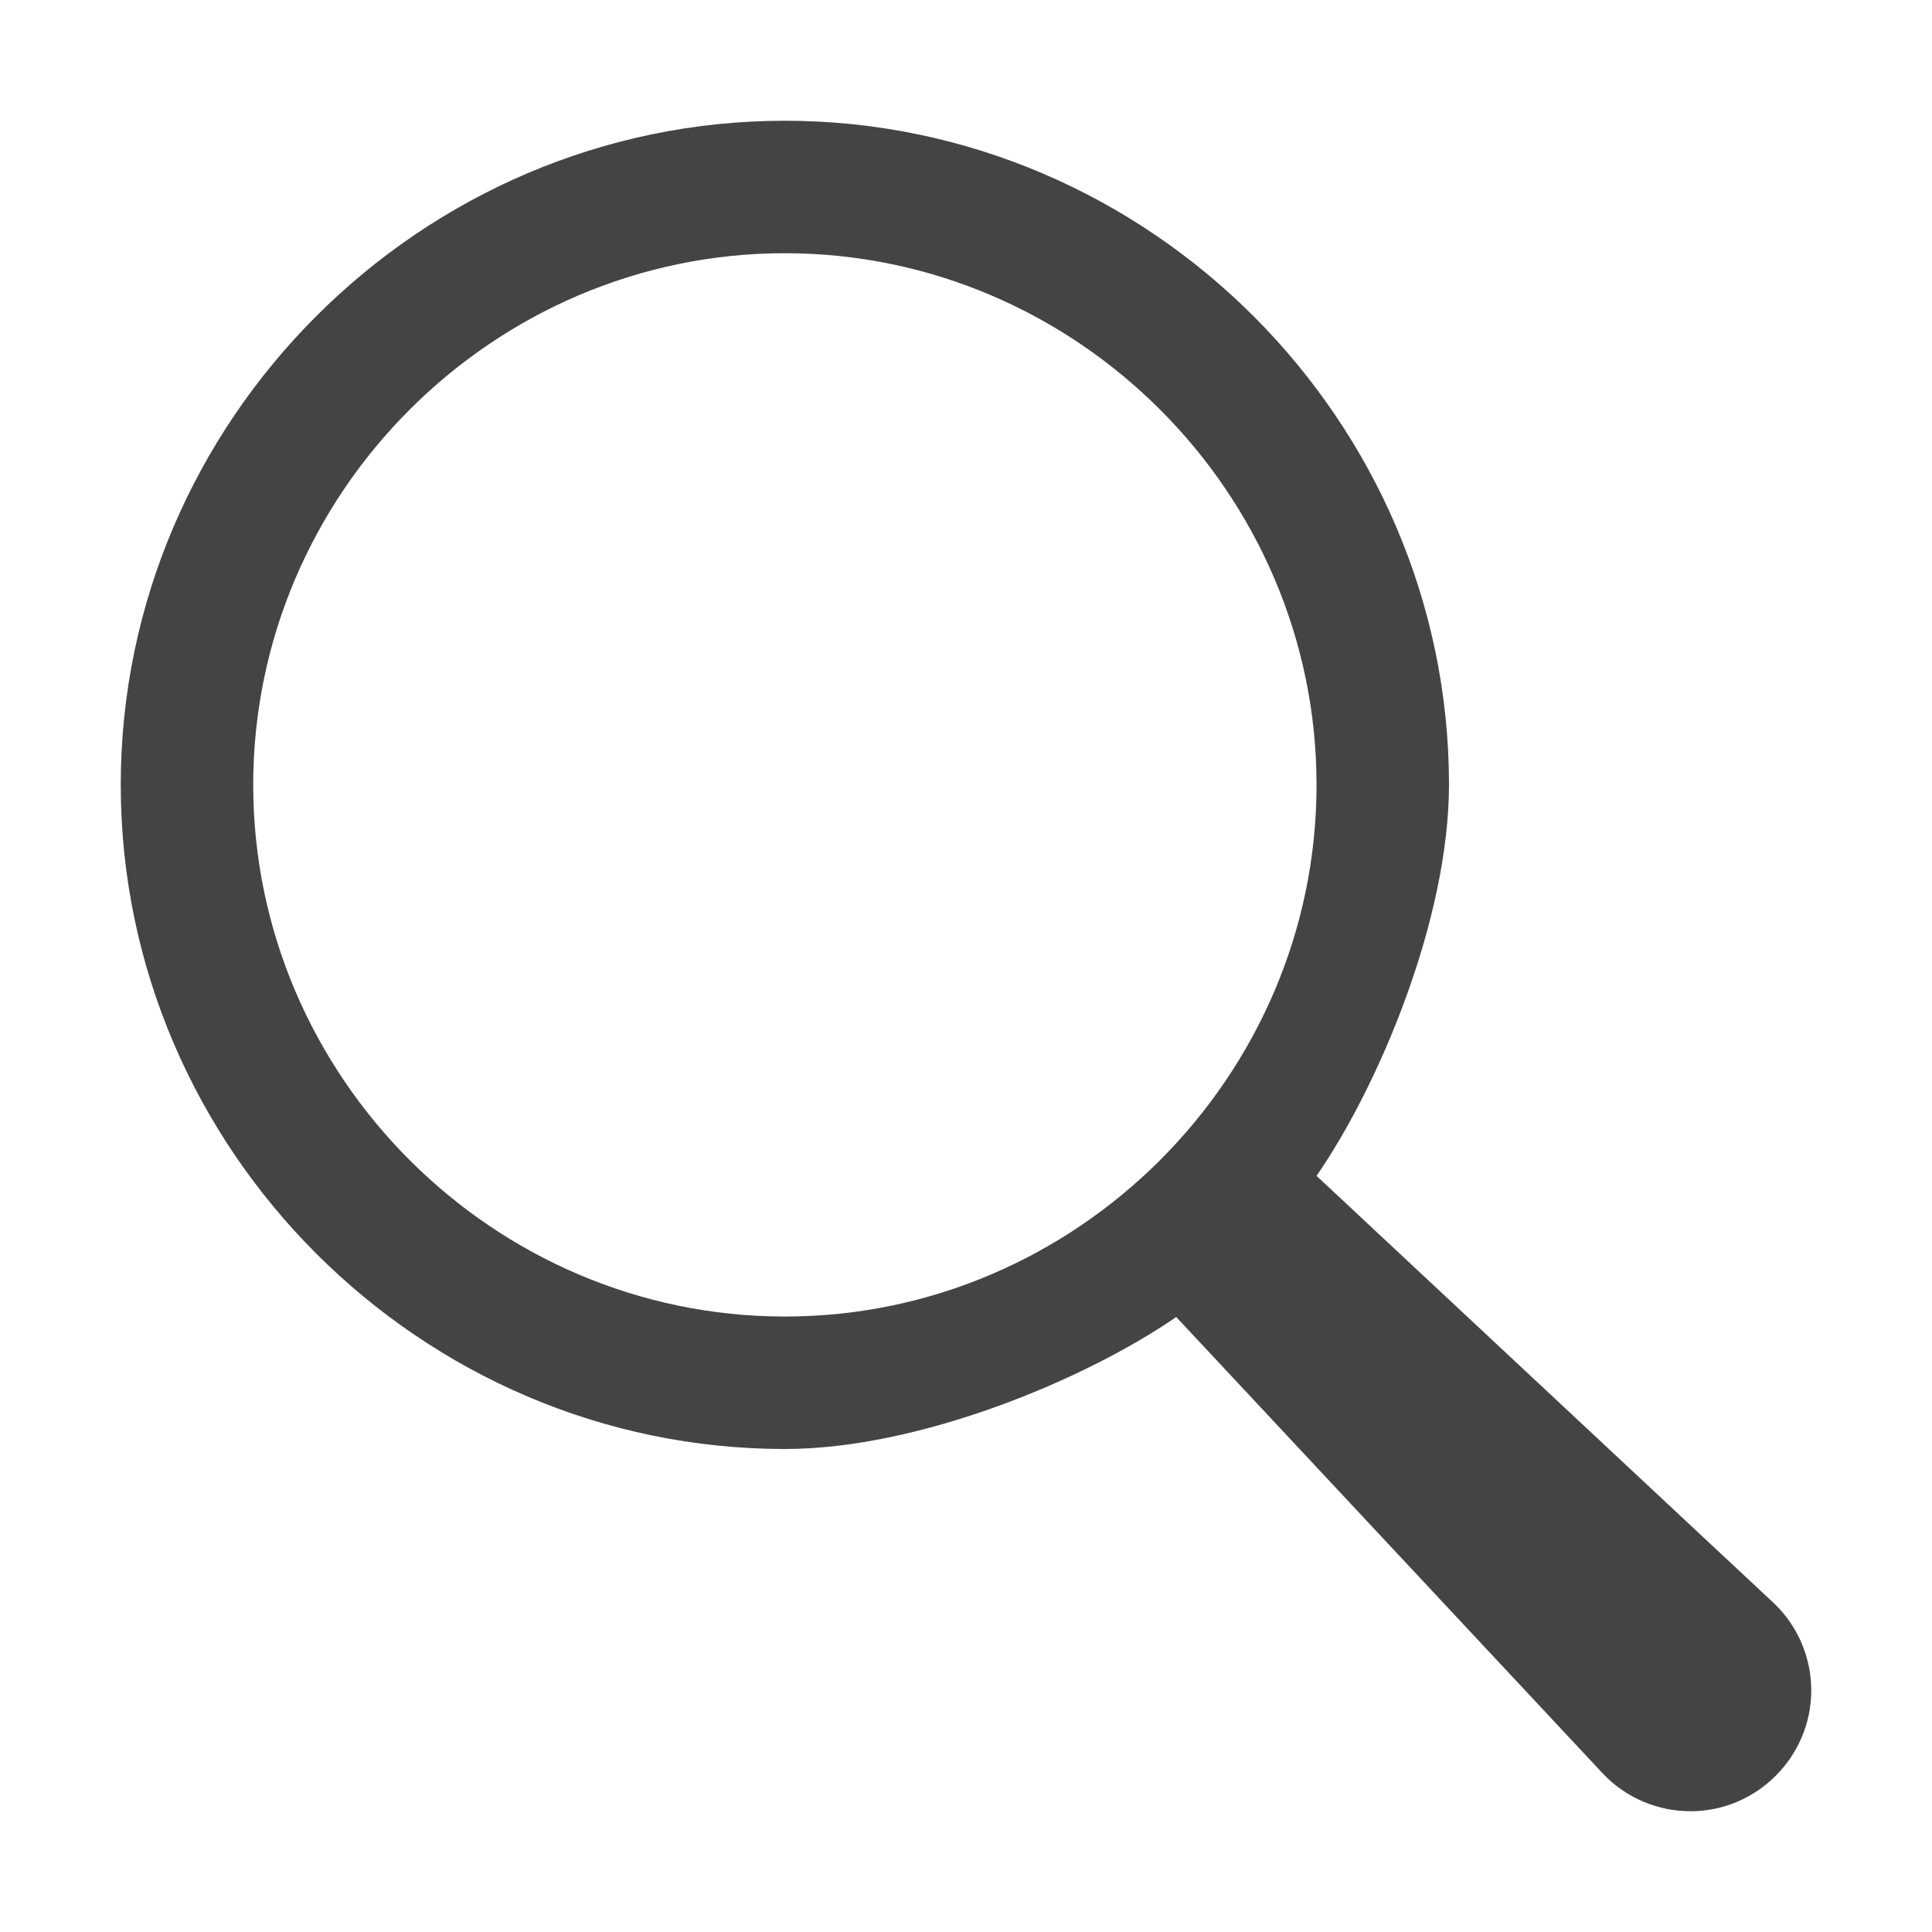
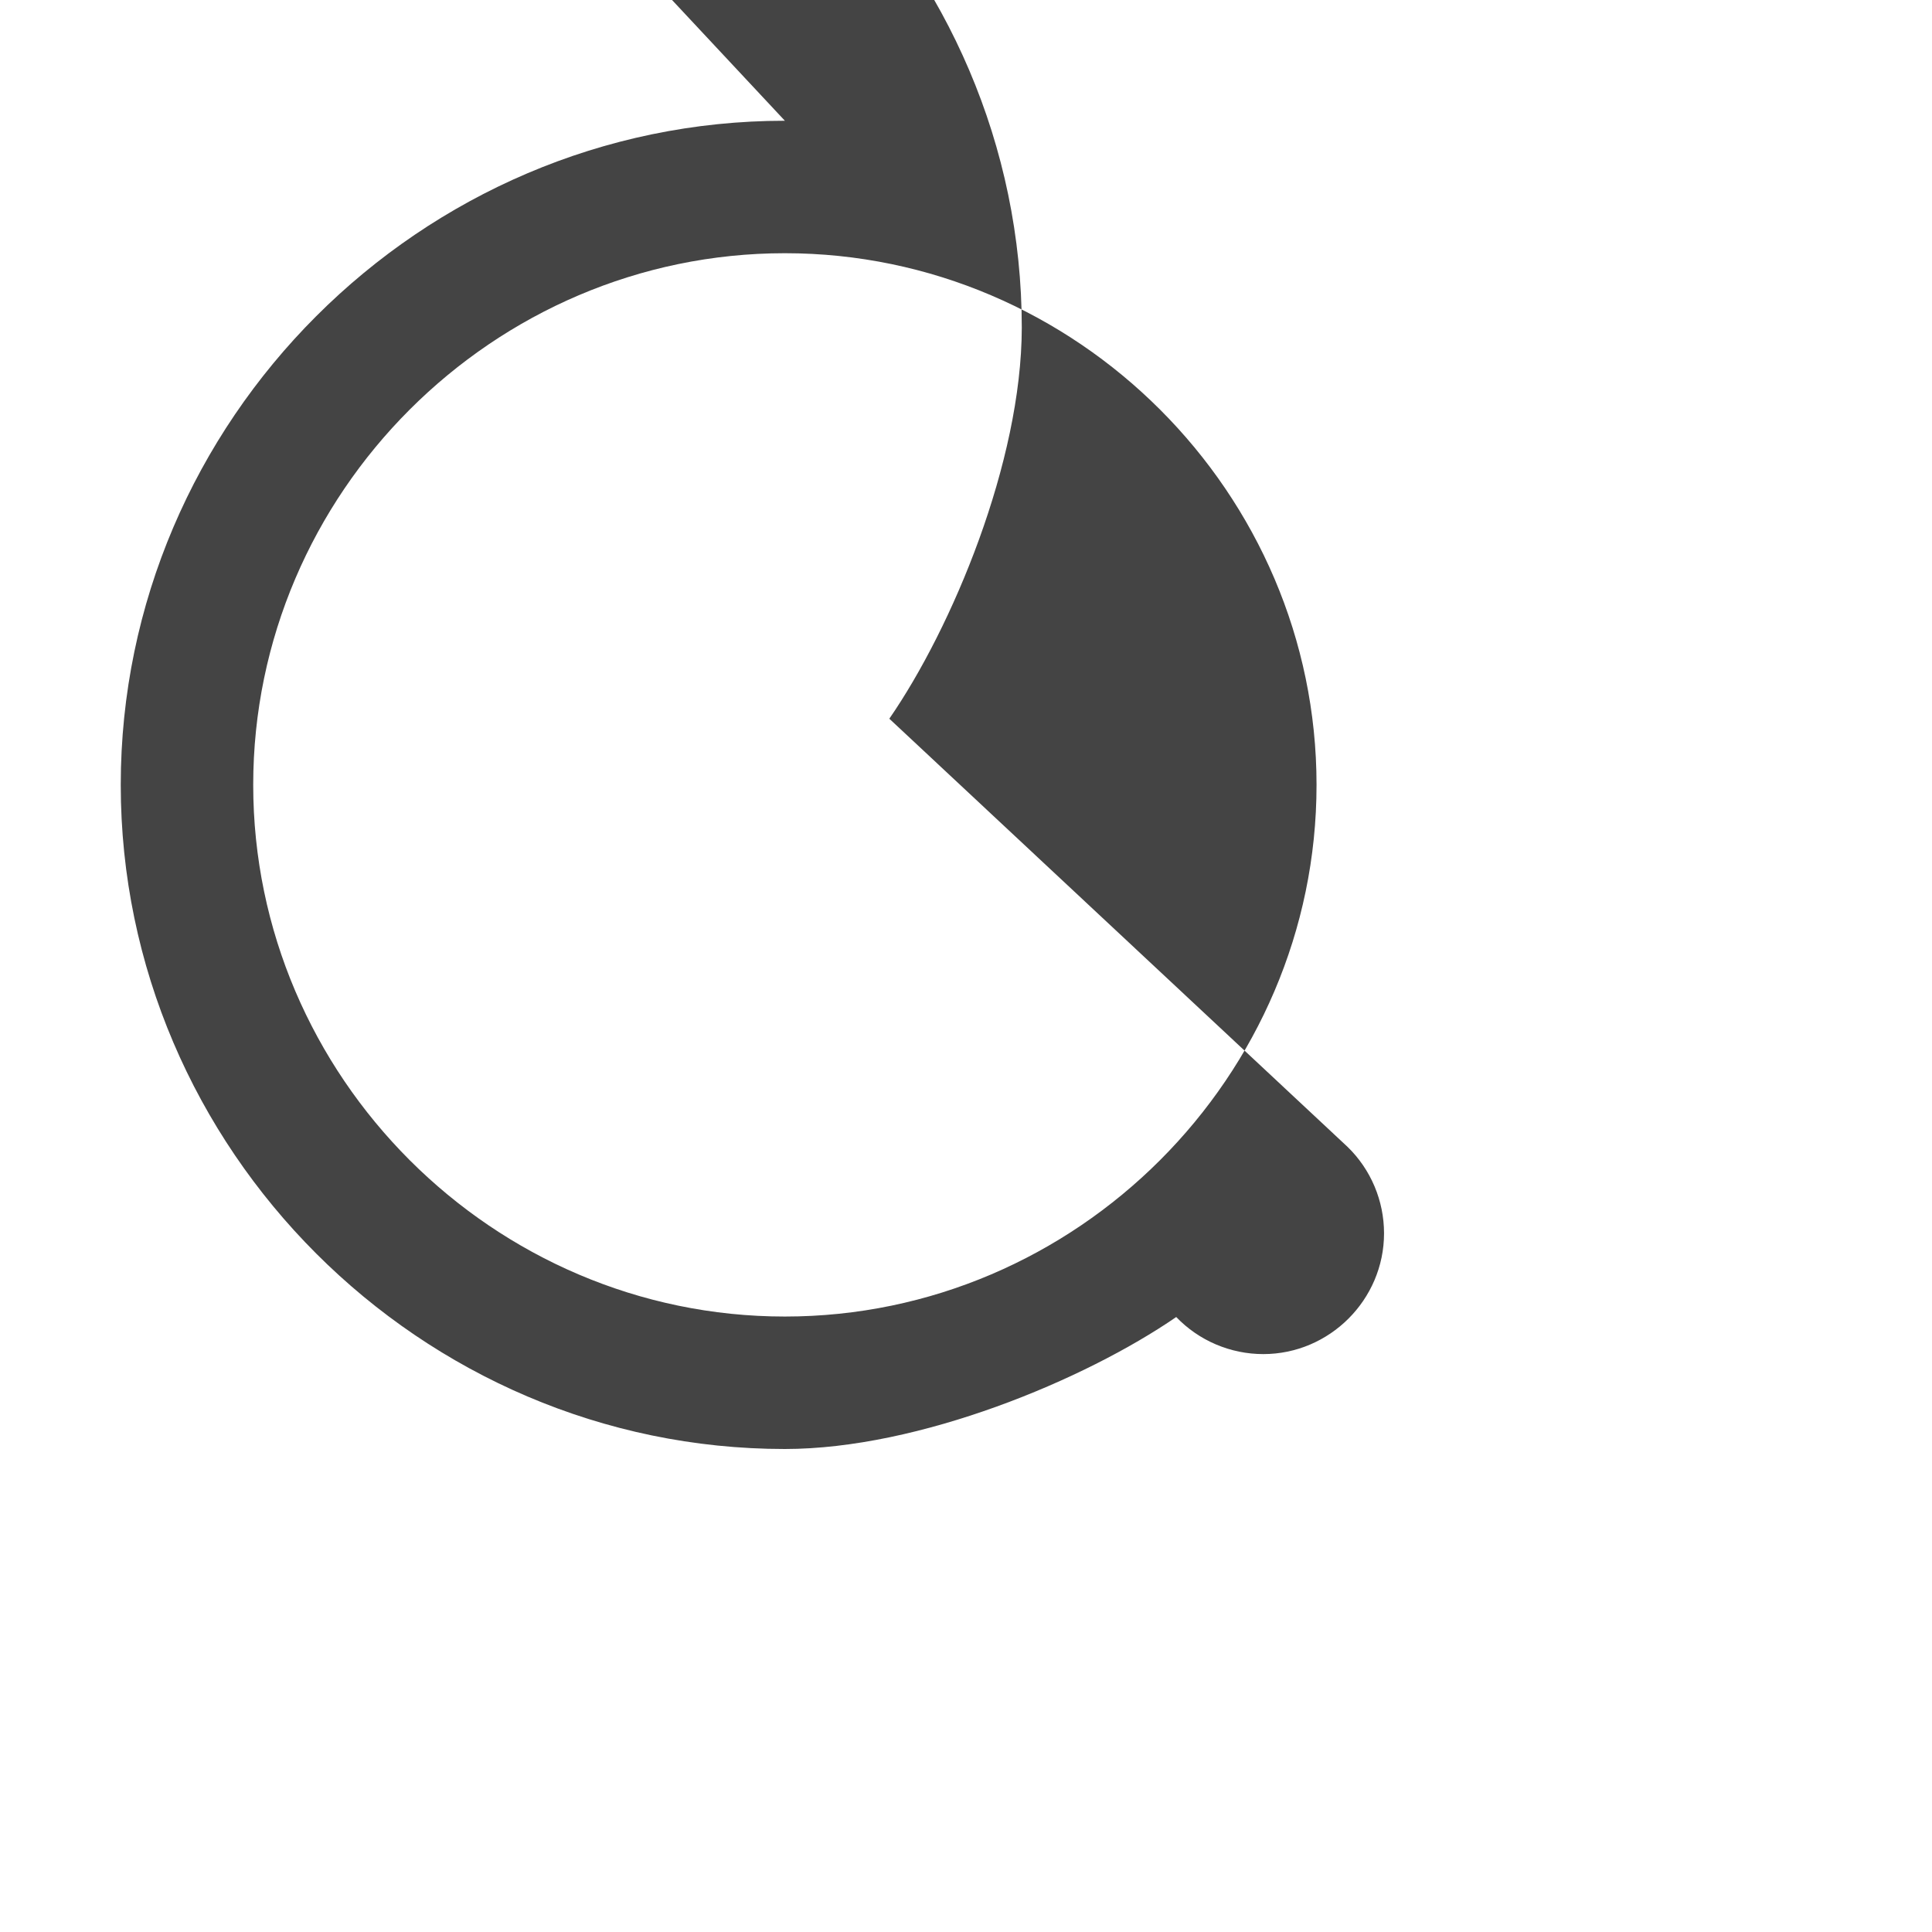
<svg xmlns="http://www.w3.org/2000/svg" style="clip-rule:evenodd;fill-rule:evenodd;stroke-linejoin:round;stroke-miterlimit:2" viewBox="0 0 16 16">
-   <path d="m6.5 1c-3.017 0-5.5 2.483-5.5 5.5s2.483 5.5 5.5 5.5c1.113 0 2.485-0.573 3.241-1.093l3.538 3.786c0.188 0.196 0.449 0.307 0.721 0.307 0.549 0 1-0.451 1-1 0-0.27-0.109-0.529-0.303-0.717l-3.794-3.545c0.521-0.755 1.095-2.126 1.097-3.238 0-3.017-2.483-5.5-5.5-5.5zm0 1.097c2.416 0 4.403 1.987 4.403 4.403s-1.987 4.403-4.403 4.403-4.403-1.987-4.403-4.403 1.987-4.403 4.403-4.403z" fill="#444444" />
+   <path d="m6.5 1c-3.017 0-5.5 2.483-5.5 5.5s2.483 5.5 5.5 5.5c1.113 0 2.485-0.573 3.241-1.093c0.188 0.196 0.449 0.307 0.721 0.307 0.549 0 1-0.451 1-1 0-0.27-0.109-0.529-0.303-0.717l-3.794-3.545c0.521-0.755 1.095-2.126 1.097-3.238 0-3.017-2.483-5.5-5.5-5.5zm0 1.097c2.416 0 4.403 1.987 4.403 4.403s-1.987 4.403-4.403 4.403-4.403-1.987-4.403-4.403 1.987-4.403 4.403-4.403z" fill="#444444" />
</svg>